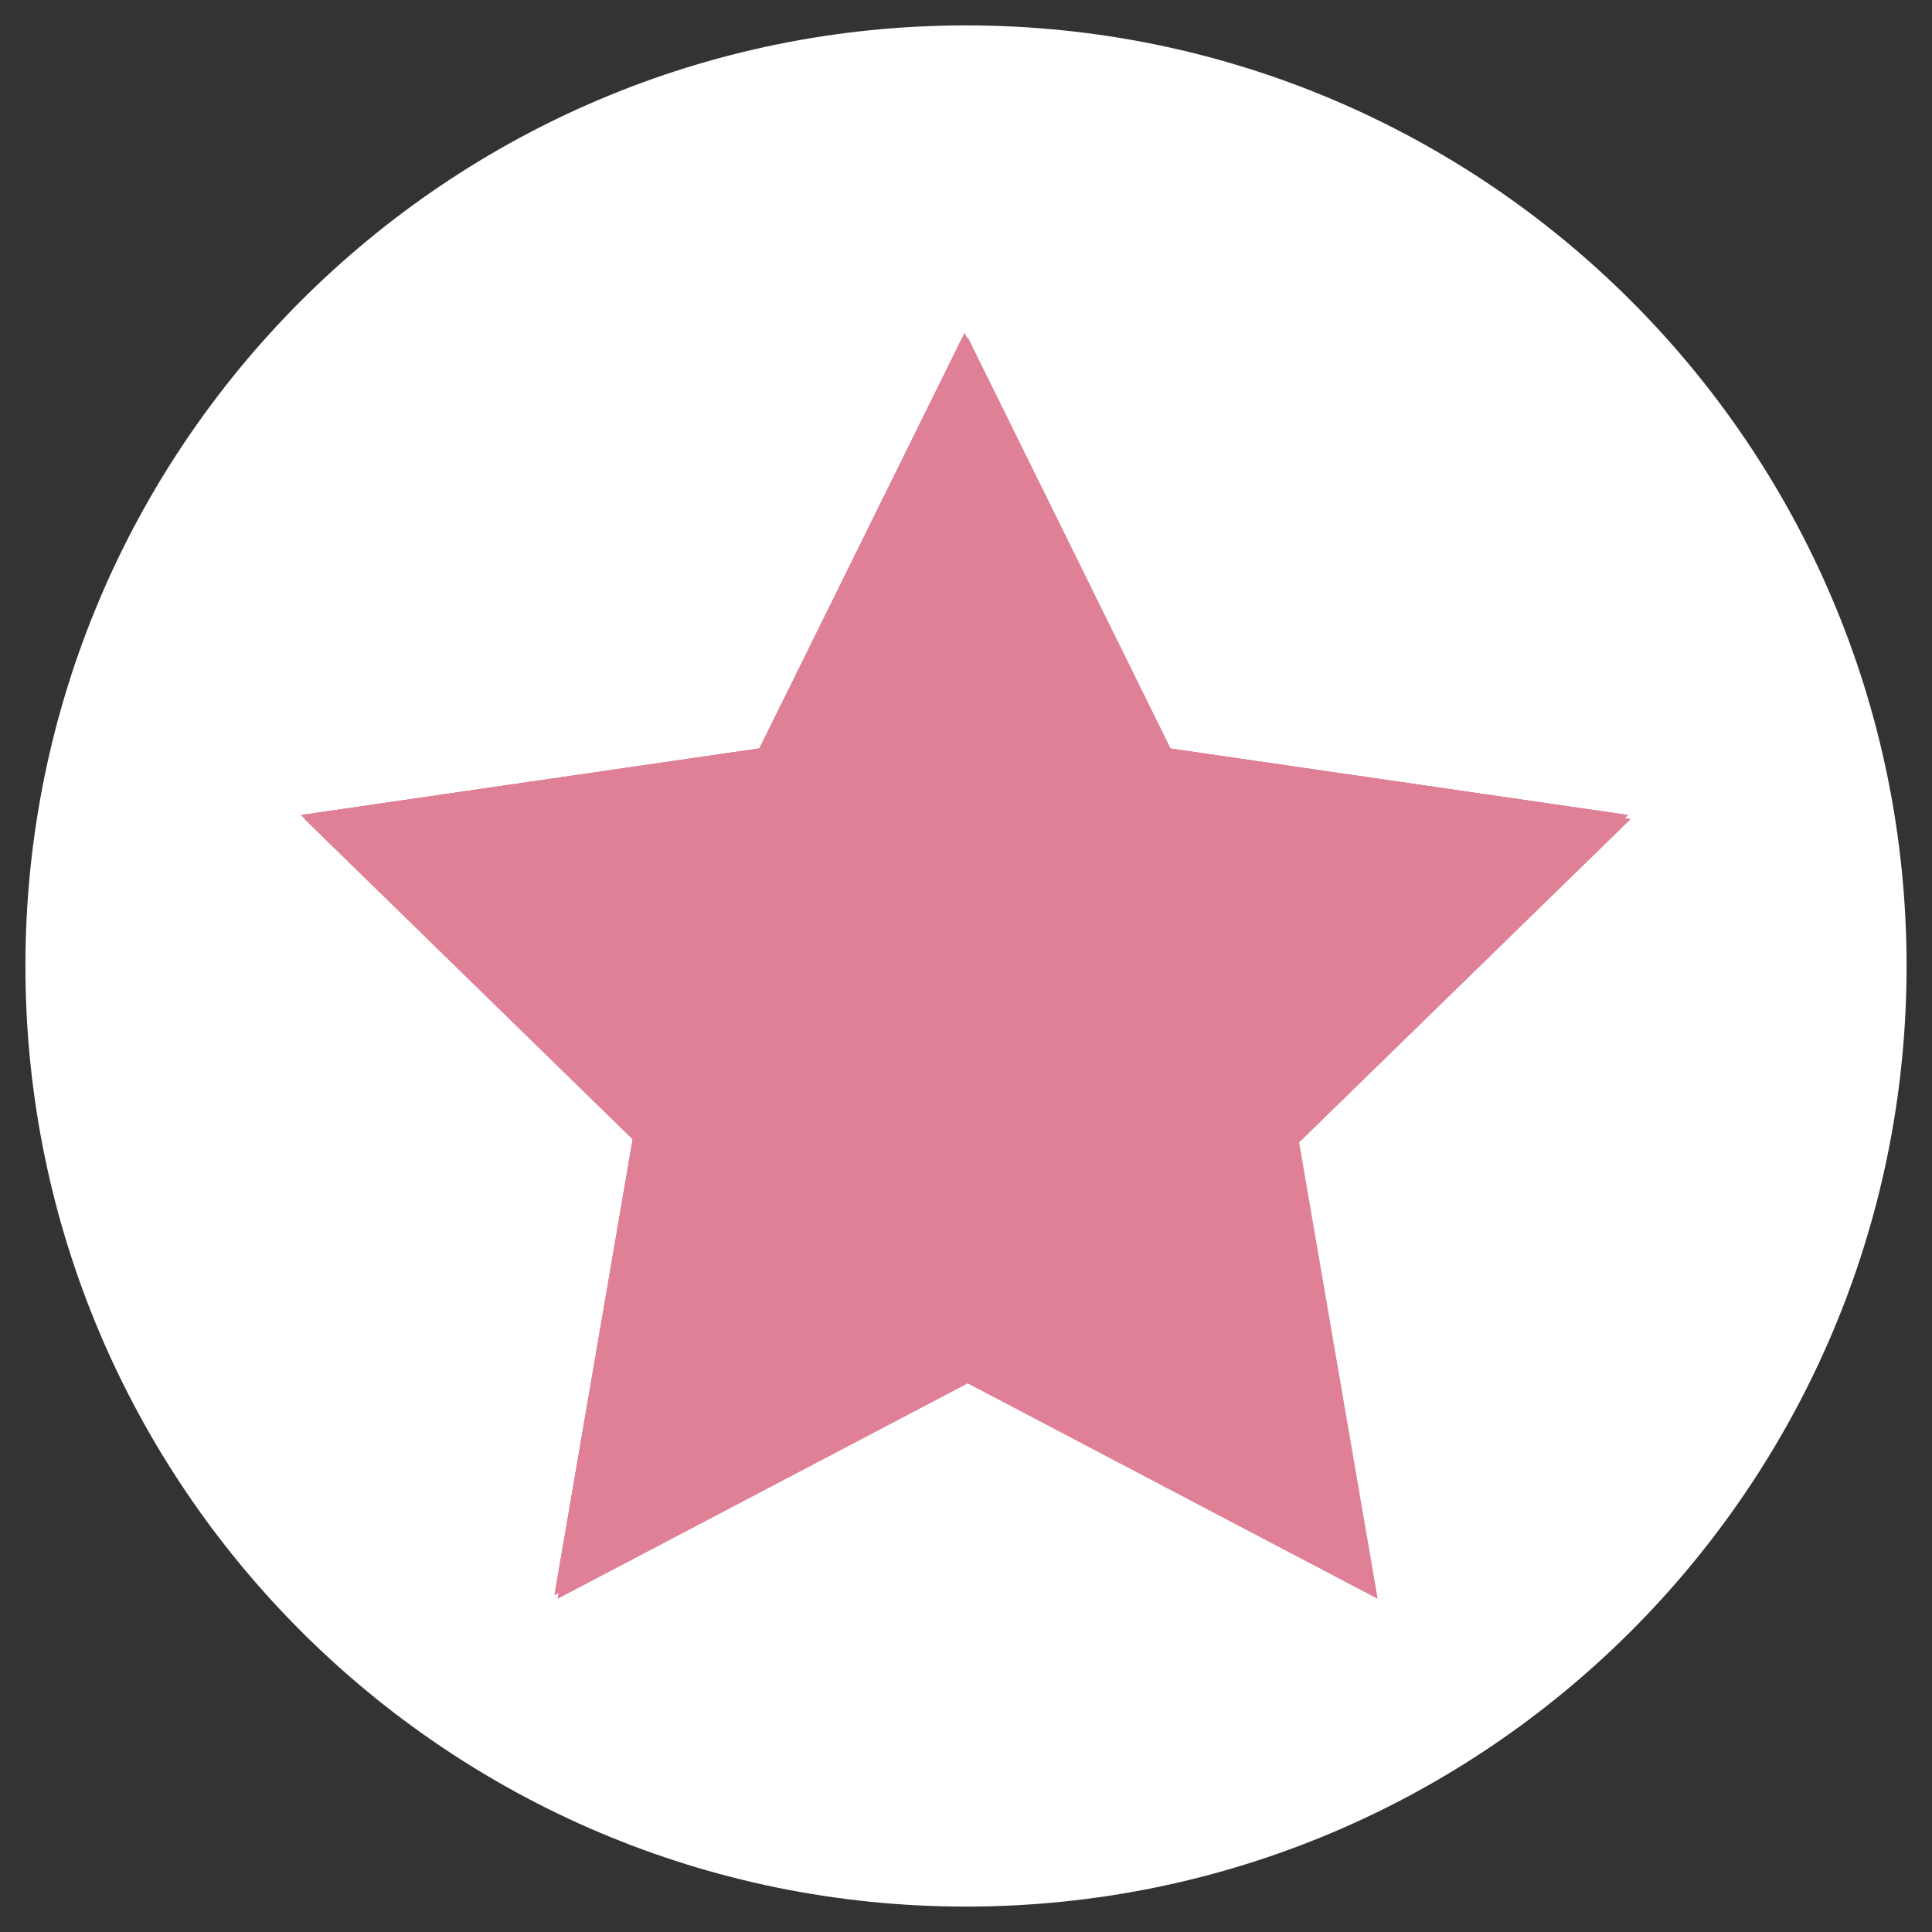
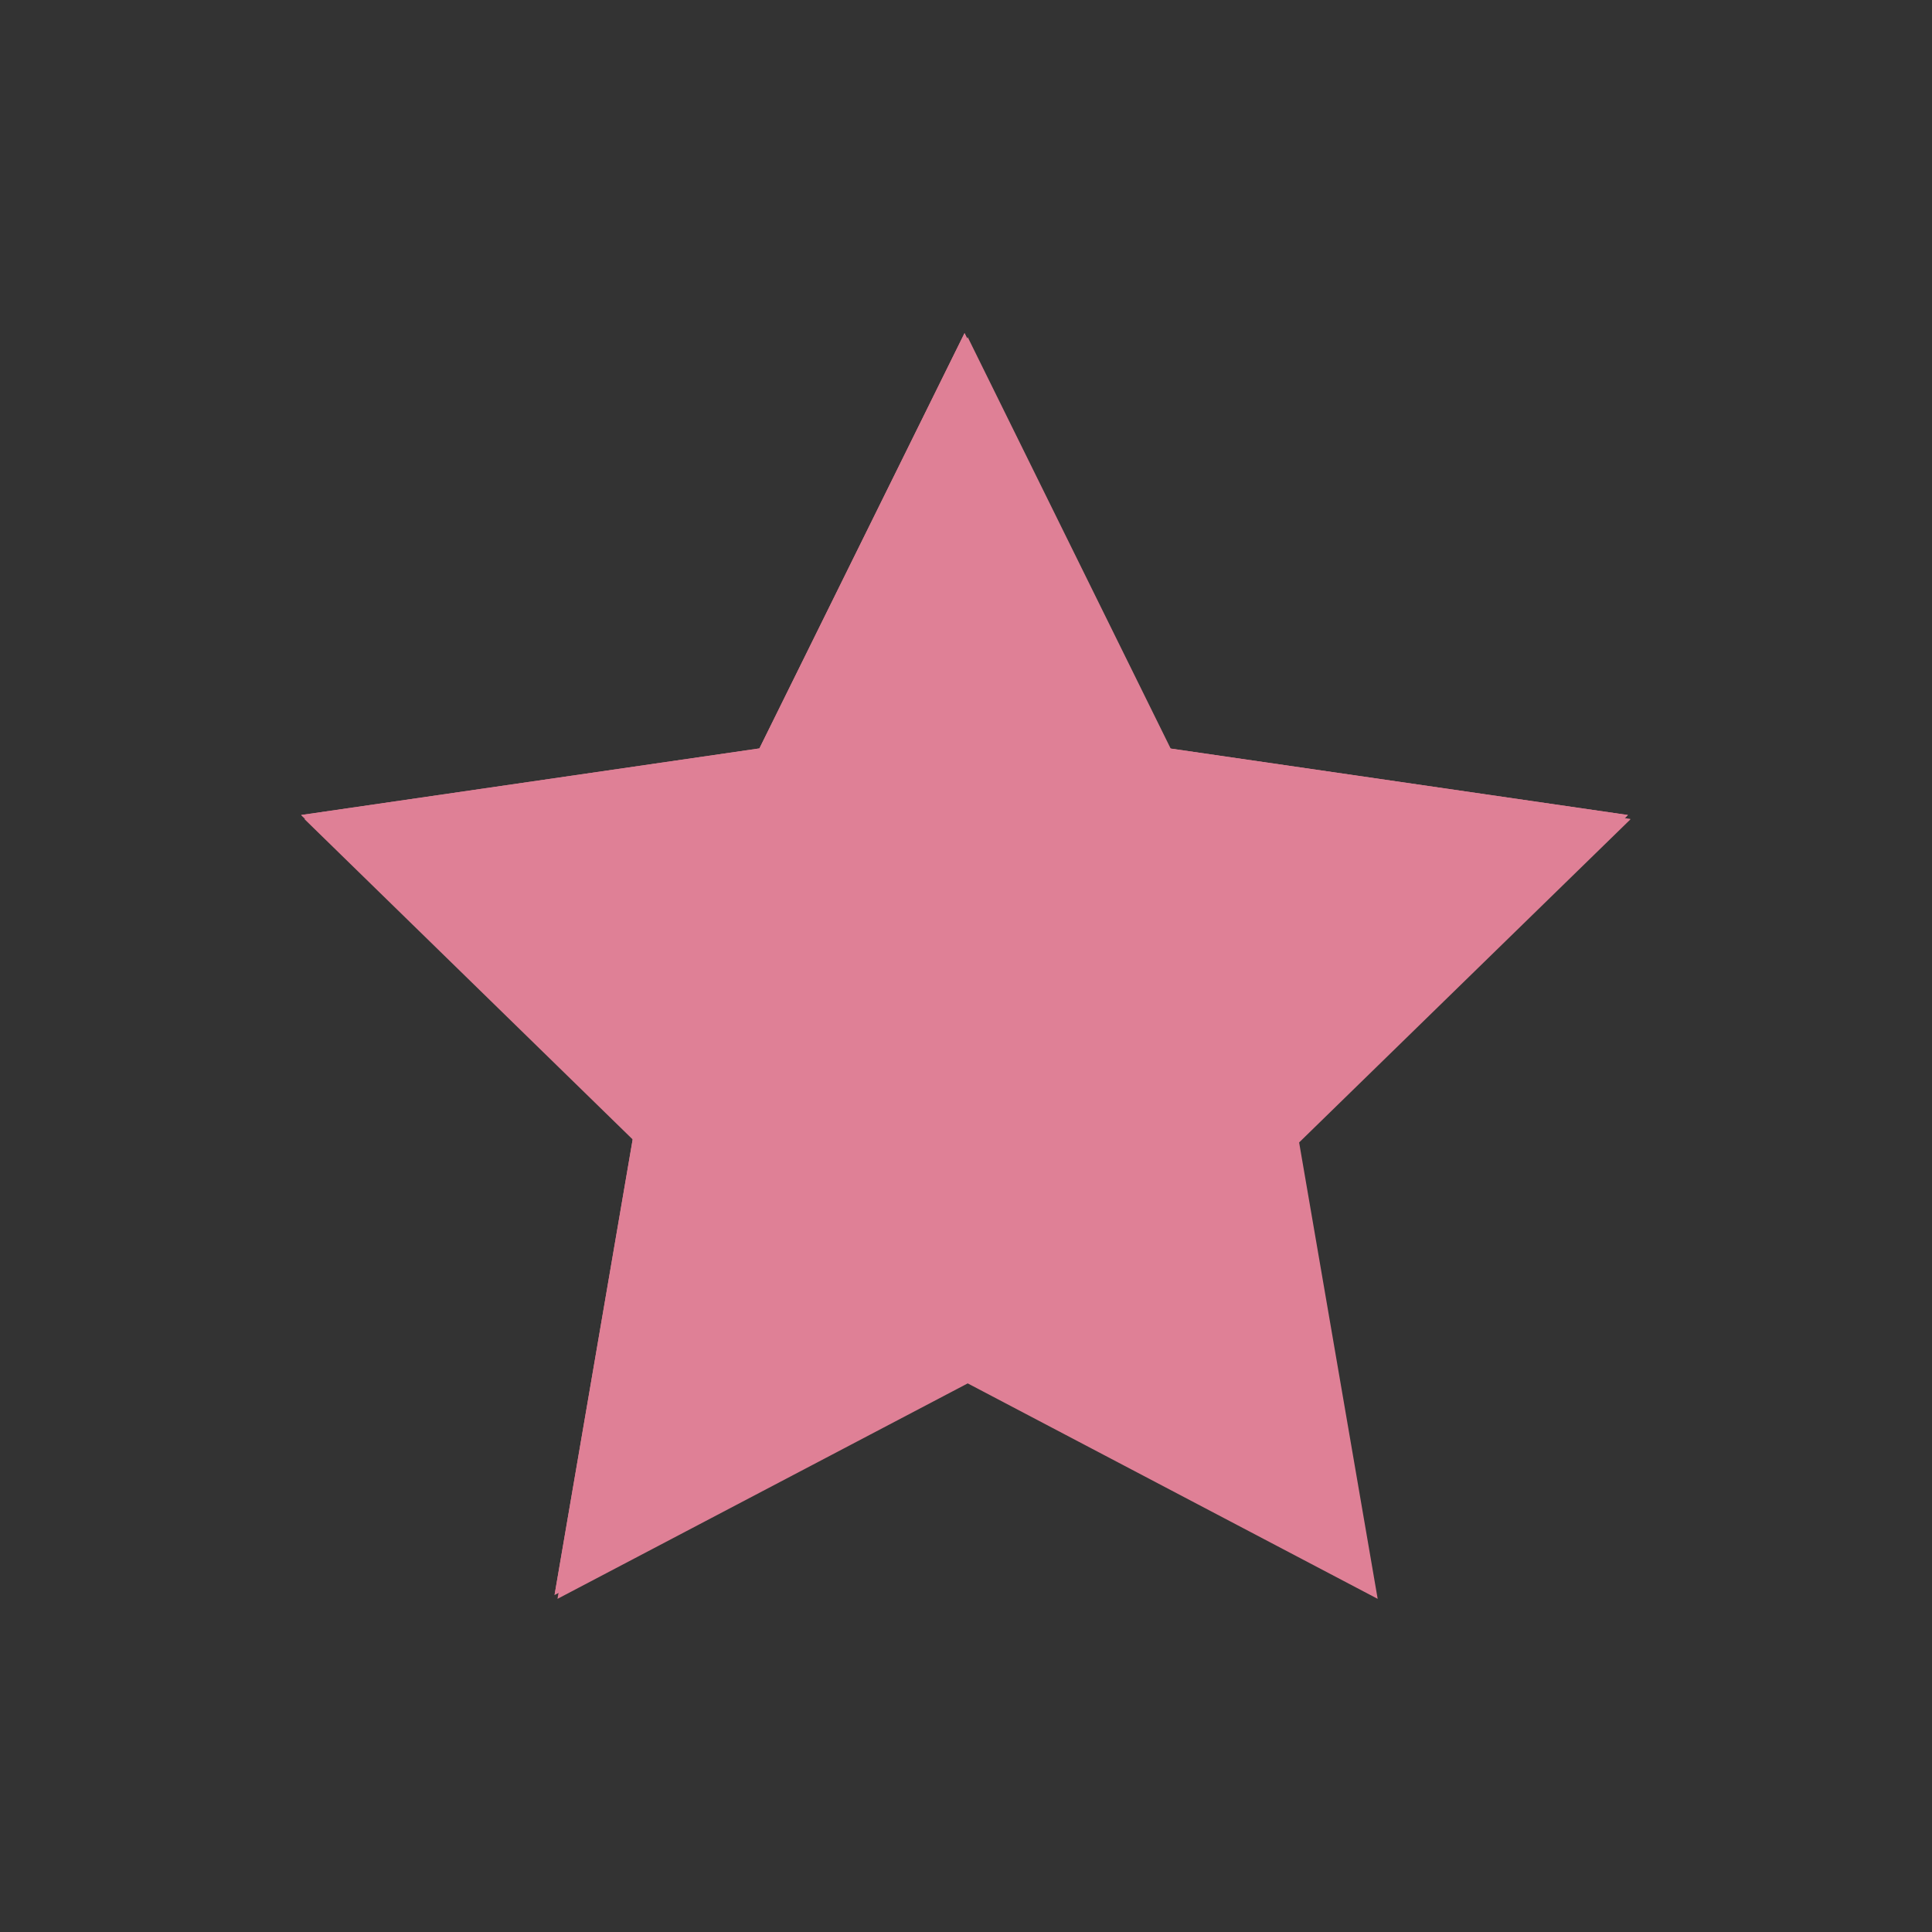
<svg xmlns="http://www.w3.org/2000/svg" version="1.2" preserveAspectRatio="xMidYMid meet" height="500" viewBox="0 0 375 375" zoomAndPan="magnify" width="500">
  <rect x="0" y="0" width="375" height="375" fill="#333333" stroke="none" />
  <defs>
    <clipPath id="524f4fbf4c">
-       <path d="M 4.934 4.93 L 370.066 4.93 L 370.066 370.066 L 4.934 370.066 Z M 4.934 4.93" />
-     </clipPath>
+       </clipPath>
    <clipPath id="763f70edc3">
-       <path d="M 187.5 4.93 C 86.668 4.93 4.934 86.668 4.934 187.5 C 4.934 288.328 86.668 370.066 187.5 370.066 C 288.328 370.066 370.066 288.328 370.066 187.5 C 370.066 86.668 288.328 4.93 187.5 4.93 Z M 187.5 4.93" />
+       <path d="M 187.5 4.93 C 86.668 4.93 4.934 86.668 4.934 187.5 C 288.328 370.066 370.066 288.328 370.066 187.5 C 370.066 86.668 288.328 4.93 187.5 4.93 Z M 187.5 4.93" />
    </clipPath>
    <clipPath id="83ca92ffa5">
      <path d="M 59 65.277 L 316.438 65.277 L 316.438 310.418 L 59 310.418 Z M 59 65.277" />
    </clipPath>
    <clipPath id="f78e166e47">
      <path d="M 58.453 64.582 L 316 64.582 L 316 309.723 L 58.453 309.723 Z M 58.453 64.582" />
    </clipPath>
  </defs>
  <g id="a2357bb17e">
    <g clip-path="url(#524f4fbf4c)" clip-rule="nonzero">
      <g clip-path="url(#763f70edc3)" clip-rule="nonzero">
        <path d="M 4.934 4.93 L 370.066 4.93 L 370.066 370.066 L 4.934 370.066 Z M 4.934 4.93" style="stroke:none;fill-rule:nonzero;fill:#ffffff;fill-opacity:1;" />
      </g>
    </g>
    <g clip-path="url(#83ca92ffa5)" clip-rule="nonzero">
      <path d="M 187.832 65.434 L 227.594 146.039 L 316.543 158.965 L 252.16 221.75 L 267.406 310.336 L 187.832 268.516 L 108.207 310.336 L 123.398 221.75 L 59.07 158.965 L 148.02 146.039 Z M 187.832 65.434" style="stroke:none;fill-rule:nonzero;fill:#df8096;fill-opacity:1;" />
    </g>
    <g clip-path="url(#f78e166e47)" clip-rule="nonzero">
      <path d="M 187.215 64.66 L 227.027 145.266 L 315.977 158.195 L 251.594 220.977 L 266.789 309.566 L 187.215 267.746 L 107.641 309.566 L 122.832 220.977 L 58.453 158.195 L 147.402 145.266 Z M 187.215 64.66" style="stroke:none;fill-rule:nonzero;fill:#df8096;fill-opacity:1;" />
      <path d="M 187.215 64.66 L 227.027 145.266 L 315.977 158.195 L 251.594 220.977 L 266.789 309.566 L 187.215 267.746 L 107.641 309.566 L 122.832 220.977 L 58.453 158.195 L 147.402 145.266 Z M 187.215 64.66" style="stroke:none;fill-rule:nonzero;fill:#df8096;fill-opacity:1;" />
-       <path d="M 187.215 64.66 L 227.027 145.266 L 315.977 158.195 L 251.594 220.977 L 266.789 309.566 L 187.215 267.746 L 107.641 309.566 L 122.832 220.977 L 58.453 158.195 L 147.402 145.266 Z M 187.215 64.66" style="stroke:none;fill-rule:nonzero;fill:#df8096;fill-opacity:1;" />
    </g>
  </g>
</svg>